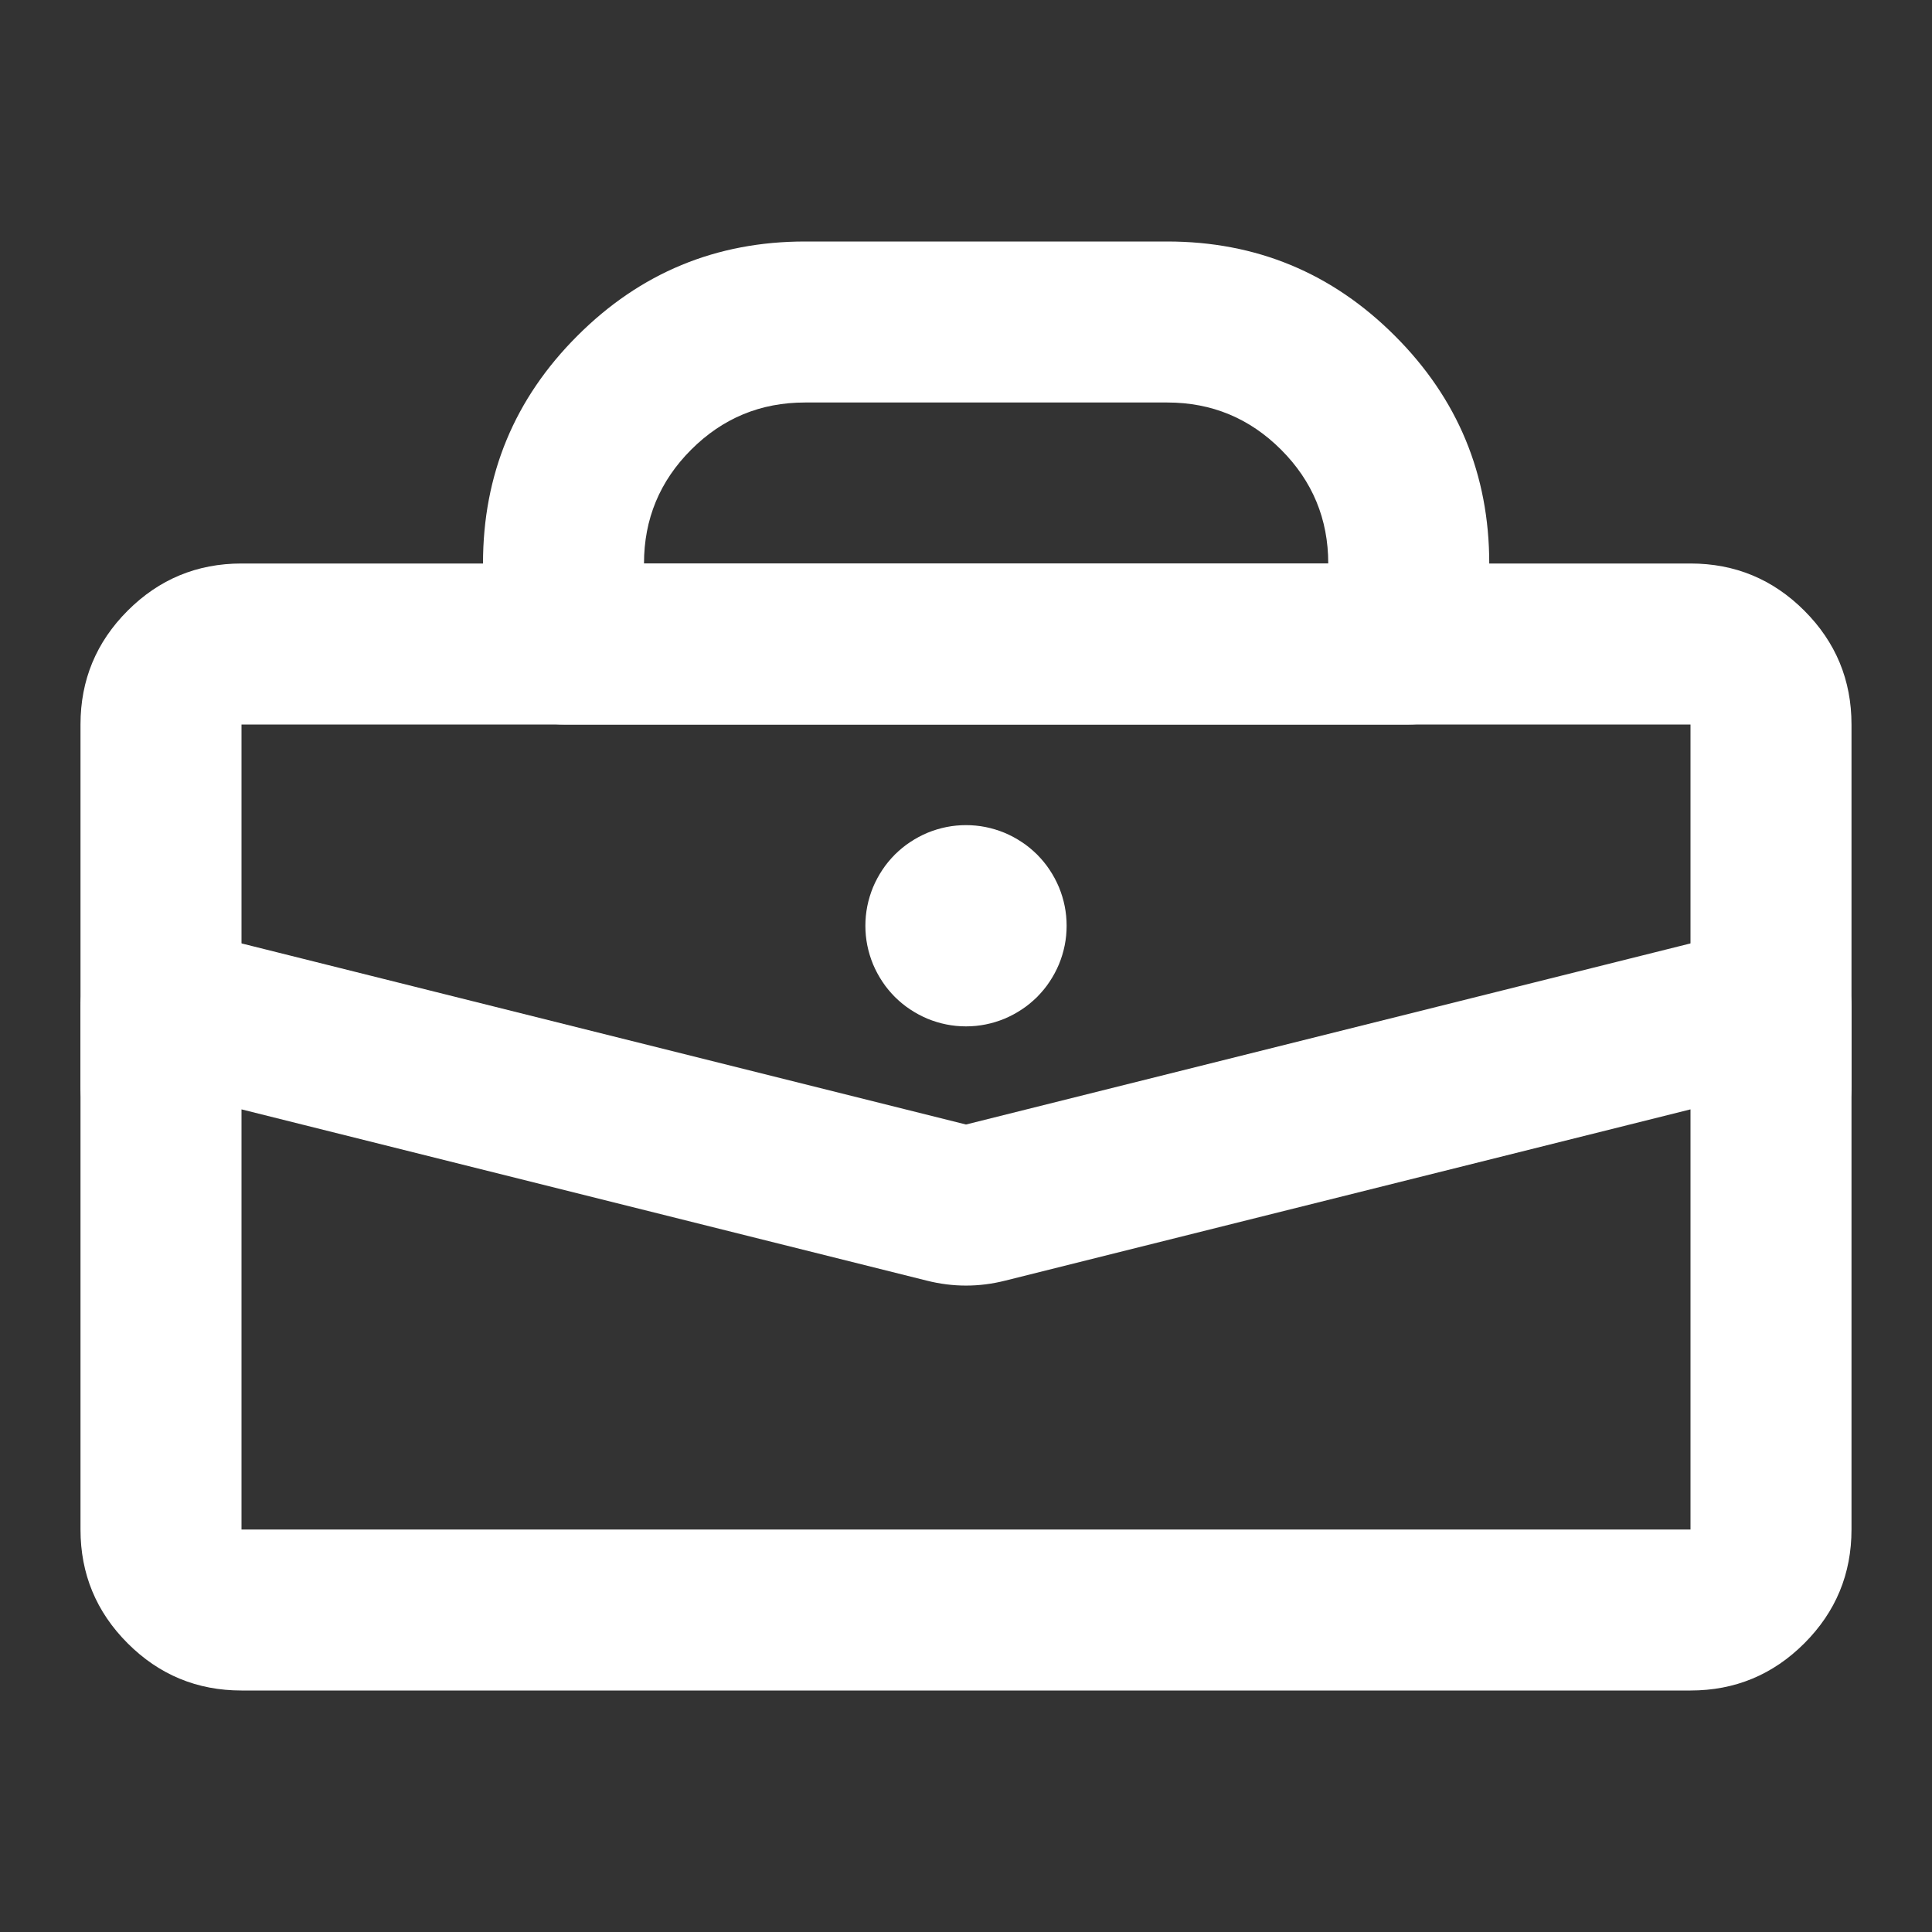
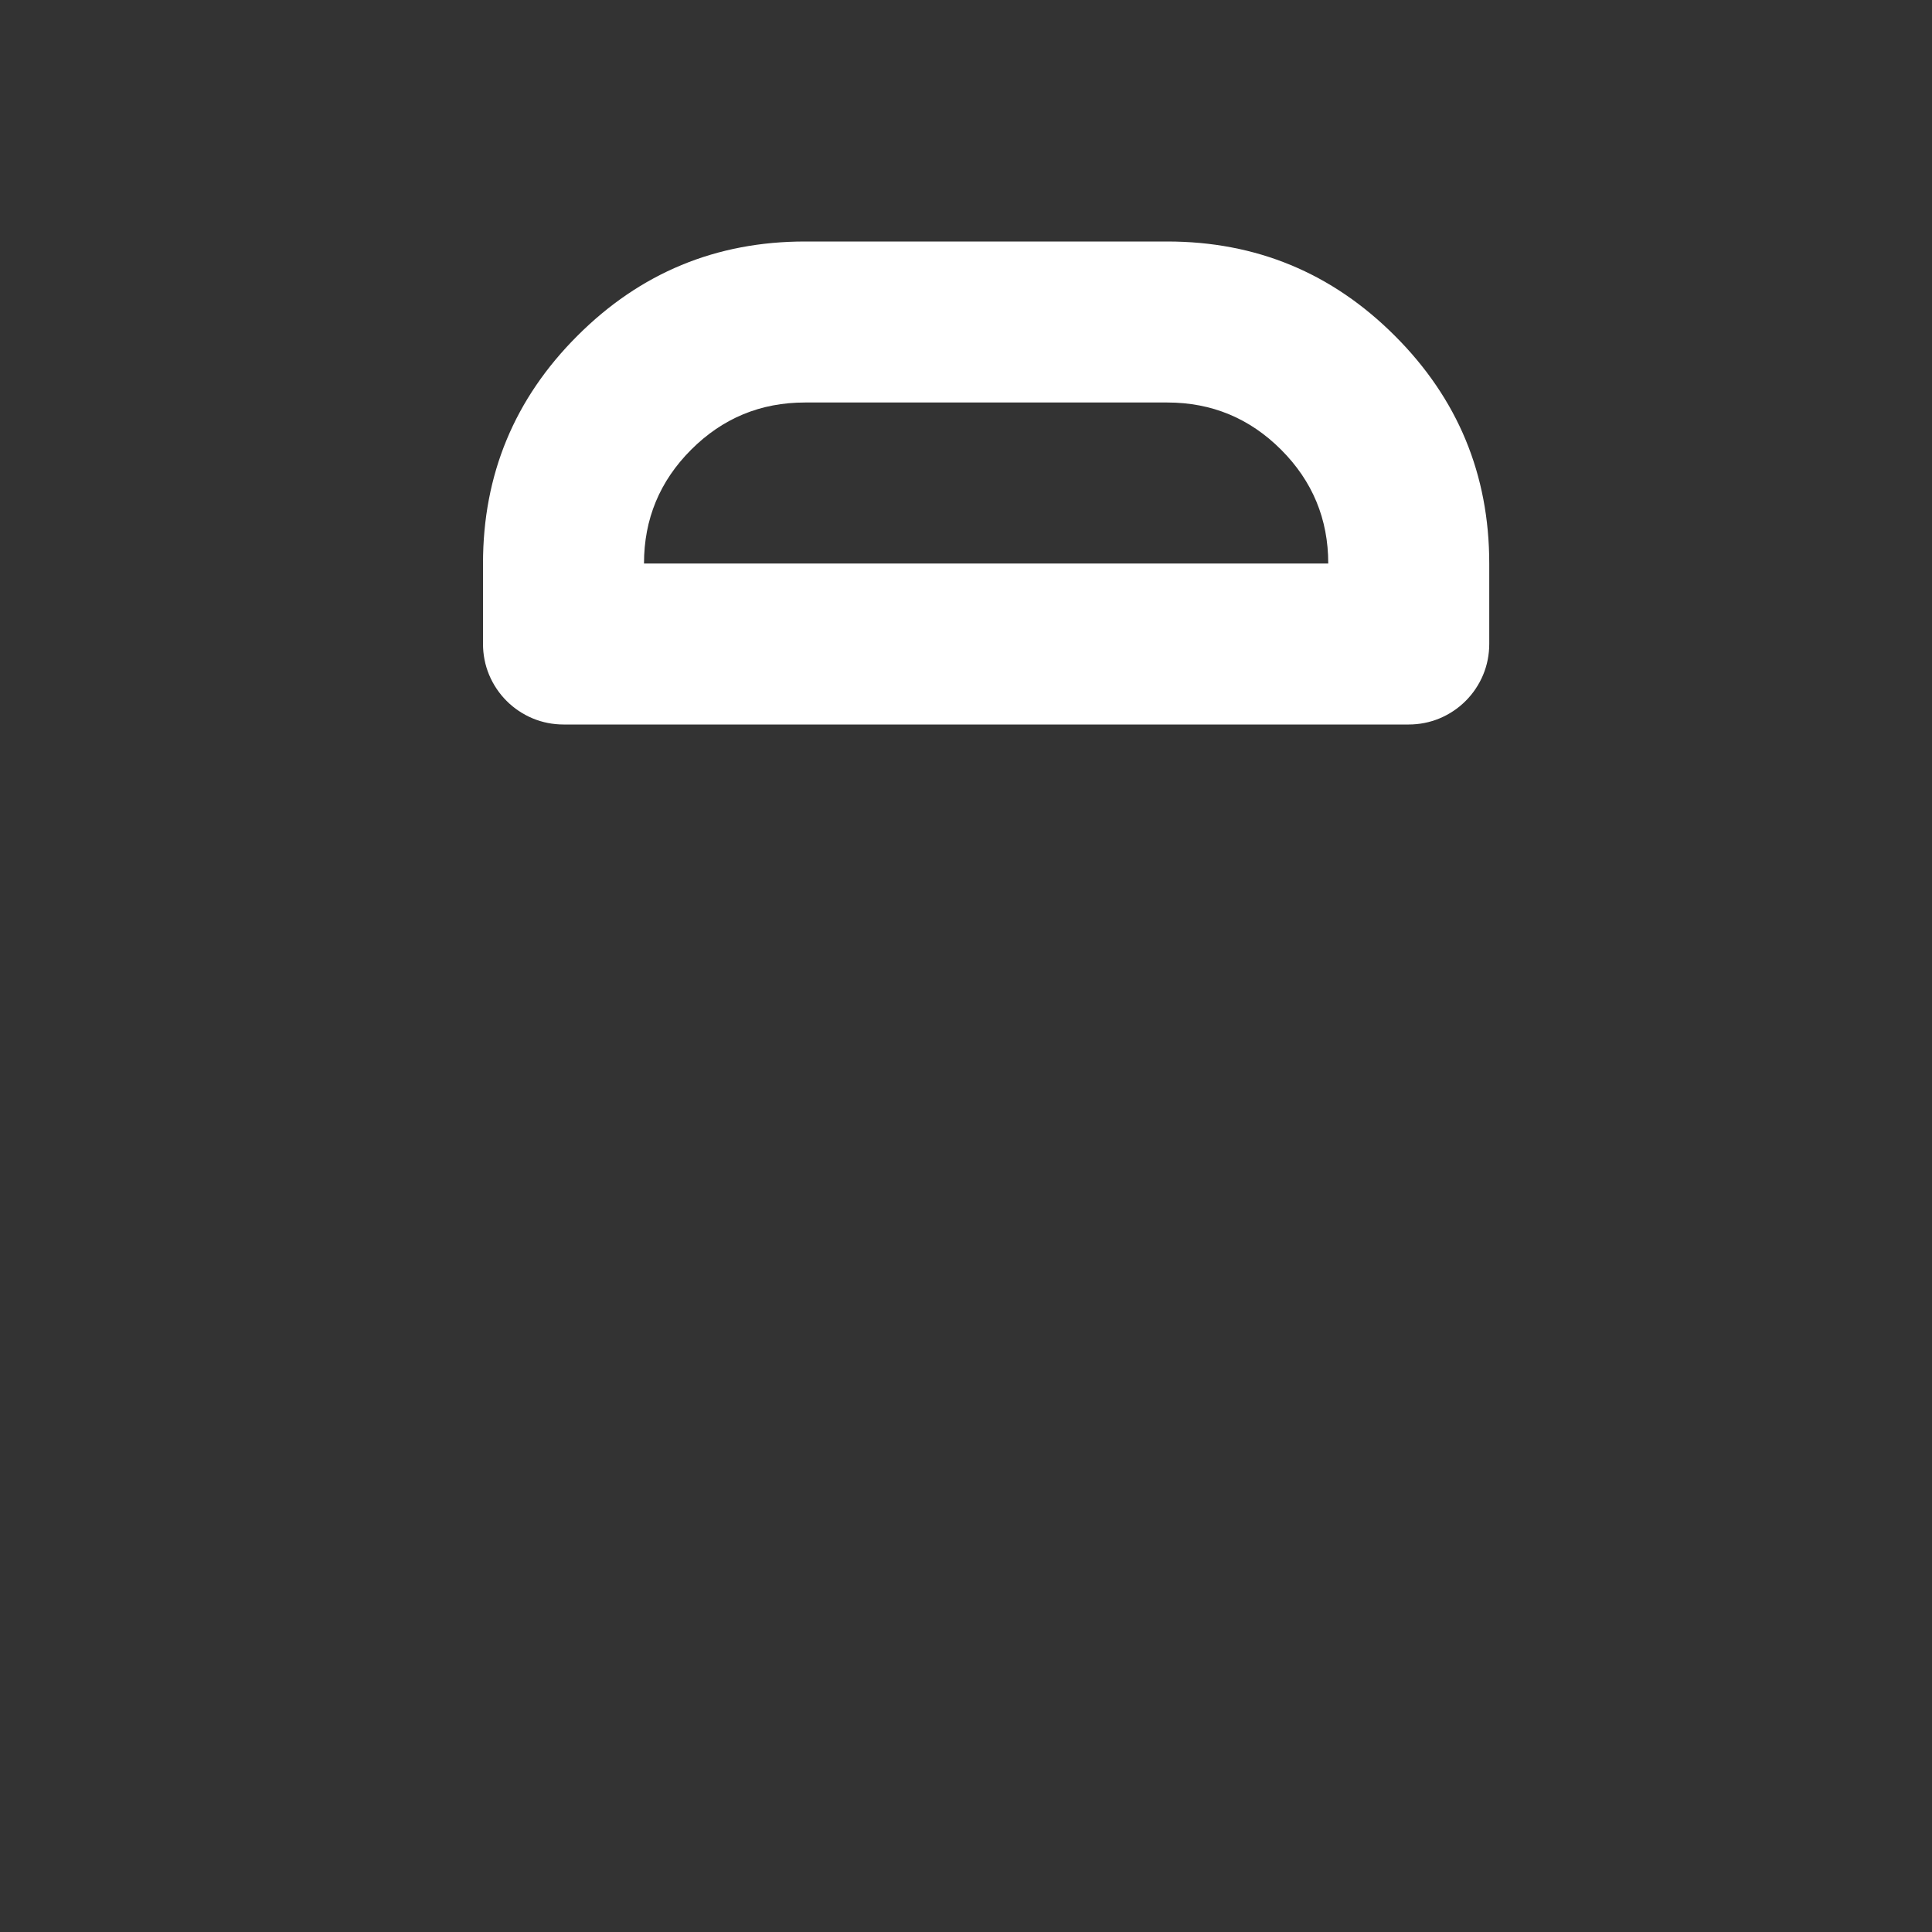
<svg xmlns="http://www.w3.org/2000/svg" fill="none" version="1.1" width="24" height="24" viewBox="0 0 24 24">
  <rect x="0" y="0" width="24" height="24" fill="#333333" stroke="none" />
  <defs>
    <clipPath id="master_svg0_652_34204">
      <rect x="0" y="0" width="24" height="24" rx="0" />
    </clipPath>
  </defs>
  <g clip-path="url(#master_svg0_652_34204)">
    <g>
      <path d="M6,7L6,8Q6,8.098,6.019,8.195Q6.038,8.292,6.076,8.383Q6.114,8.474,6.169,8.556Q6.223,8.637,6.293,8.707Q6.363,8.777,6.444,8.831Q6.526,8.886,6.617,8.924Q6.708,8.962,6.805,8.981Q6.902,9,7,9L17.5,9Q17.599,9,17.695,8.981Q17.792,8.962,17.883,8.924Q17.974,8.886,18.056,8.831Q18.137,8.777,18.207,8.707Q18.277,8.637,18.331,8.556Q18.386,8.474,18.424,8.383Q18.462,8.292,18.481,8.195Q18.5,8.098,18.5,8L18.5,7Q18.5,5.343,17.328,4.172Q16.157,3,14.5,3L10,3Q8.343,3,7.172,4.172Q6,5.343,6,7ZM8,7L16.5,7Q16.5,6.172,15.914,5.586Q15.328,5,14.5,5L10,5Q9.172,5,8.586,5.586Q8,6.172,8,7Z" fill-rule="evenodd" fill="#FFFFFF" fill-opacity="1" style="mix-blend-mode:passthrough" />
    </g>
    <g>
-       <path d="M1,12.5L1,19Q1,19.828,1.586,20.414Q2.172,21,3,21L21,21Q21.828,21,22.414,20.414Q23,19.828,23,19L23,12.5Q23,12.377,22.97,12.257Q22.946,12.162,22.904,12.073Q22.862,11.984,22.803,11.905Q22.745,11.826,22.672,11.759Q22.599,11.693,22.515,11.643Q22.43,11.592,22.337,11.559Q22.245,11.525,22.147,11.511Q22.05,11.496,21.951,11.501Q21.853,11.506,21.758,11.53L12,13.969L2.243,11.53Q2.123,11.5,2,11.5Q1.902,11.5,1.805,11.519Q1.708,11.538,1.617,11.576Q1.526,11.614,1.444,11.669Q1.363,11.723,1.293,11.793Q1.223,11.863,1.169,11.944Q1.114,12.026,1.076,12.117Q1.038,12.208,1.019,12.305Q1,12.402,1,12.5ZM21,19L3,19L3,13.781L11.515,15.909Q12,16.031,12.485,15.909L21,13.781L21,19Z" fill-rule="evenodd" fill="#FFFFFF" fill-opacity="1" style="mix-blend-mode:passthrough" />
-     </g>
+       </g>
    <g>
-       <path d="M1,9L1,13.5Q1,13.598,1.019,13.695Q1.038,13.792,1.076,13.883Q1.114,13.974,1.169,14.056Q1.223,14.137,1.293,14.207Q1.363,14.277,1.444,14.331Q1.526,14.386,1.617,14.424Q1.708,14.462,1.805,14.481Q1.902,14.5,2,14.5Q2.098,14.5,2.195,14.481Q2.292,14.462,2.383,14.424Q2.474,14.386,2.556,14.331Q2.637,14.277,2.707,14.207Q2.777,14.137,2.831,14.056Q2.886,13.974,2.924,13.883Q2.962,13.792,2.981,13.695Q3,13.598,3,13.5L3,9L21,9L21,13.5Q21,13.598,21.019,13.695Q21.038,13.792,21.076,13.883Q21.114,13.974,21.169,14.056Q21.223,14.137,21.293,14.207Q21.363,14.277,21.444,14.331Q21.526,14.386,21.617,14.424Q21.708,14.462,21.805,14.481Q21.901,14.5,22,14.5Q22.099,14.5,22.195,14.481Q22.292,14.462,22.383,14.424Q22.474,14.386,22.556,14.331Q22.637,14.277,22.707,14.207Q22.777,14.137,22.831,14.056Q22.886,13.974,22.924,13.883Q22.962,13.792,22.981,13.695Q23,13.598,23,13.5L23,9Q23,8.172,22.414,7.586Q21.828,7,21,7L3,7Q2.172,7,1.586,7.586Q1,8.172,1,9Z" fill-rule="evenodd" fill="#FFFFFF" fill-opacity="1" style="mix-blend-mode:passthrough" />
-     </g>
+       </g>
    <g>
-       <path d="M13.25,11.5Q13.25,11.561,13.244,11.623Q13.238,11.684,13.226,11.744Q13.214,11.804,13.196,11.863Q13.178,11.922,13.155,11.978Q13.131,12.035,13.102,12.089Q13.073,12.143,13.039,12.194Q13.005,12.246,12.966,12.293Q12.927,12.34,12.884,12.384Q12.84,12.427,12.793,12.466Q12.746,12.505,12.694,12.539Q12.643,12.573,12.589,12.602Q12.535,12.631,12.478,12.655Q12.422,12.678,12.363,12.696Q12.304,12.714,12.244,12.726Q12.184,12.738,12.123,12.744Q12.061,12.75,12,12.75Q11.939,12.75,11.877,12.744Q11.816,12.738,11.756,12.726Q11.696,12.714,11.637,12.696Q11.578,12.678,11.522,12.655Q11.465,12.631,11.411,12.602Q11.357,12.573,11.306,12.539Q11.254,12.505,11.207,12.466Q11.16,12.427,11.116,12.384Q11.073,12.34,11.034,12.293Q10.995,12.246,10.961,12.194Q10.927,12.143,10.898,12.089Q10.869,12.035,10.845,11.978Q10.822,11.922,10.804,11.863Q10.786,11.804,10.774,11.744Q10.762,11.684,10.756,11.623Q10.75,11.561,10.75,11.5Q10.75,11.439,10.756,11.377Q10.762,11.316,10.774,11.256Q10.786,11.196,10.804,11.137Q10.822,11.078,10.845,11.022Q10.869,10.965,10.898,10.911Q10.927,10.857,10.961,10.806Q10.995,10.754,11.034,10.707Q11.073,10.66,11.116,10.616Q11.16,10.573,11.207,10.534Q11.254,10.495,11.306,10.461Q11.357,10.427,11.411,10.398Q11.465,10.369,11.522,10.345Q11.578,10.322,11.637,10.304Q11.696,10.286,11.756,10.274Q11.816,10.262,11.877,10.256Q11.939,10.25,12,10.25Q12.061,10.25,12.123,10.256Q12.184,10.262,12.244,10.274Q12.304,10.286,12.363,10.304Q12.422,10.322,12.478,10.345Q12.535,10.369,12.589,10.398Q12.643,10.427,12.694,10.461Q12.746,10.495,12.793,10.534Q12.84,10.573,12.884,10.616Q12.927,10.66,12.966,10.707Q13.005,10.754,13.039,10.806Q13.073,10.857,13.102,10.911Q13.131,10.965,13.155,11.022Q13.178,11.078,13.196,11.137Q13.214,11.196,13.226,11.256Q13.238,11.316,13.244,11.377Q13.25,11.439,13.25,11.5Z" fill="#FFFFFF" fill-opacity="1" style="mix-blend-mode:passthrough" />
-     </g>
+       </g>
  </g>
</svg>